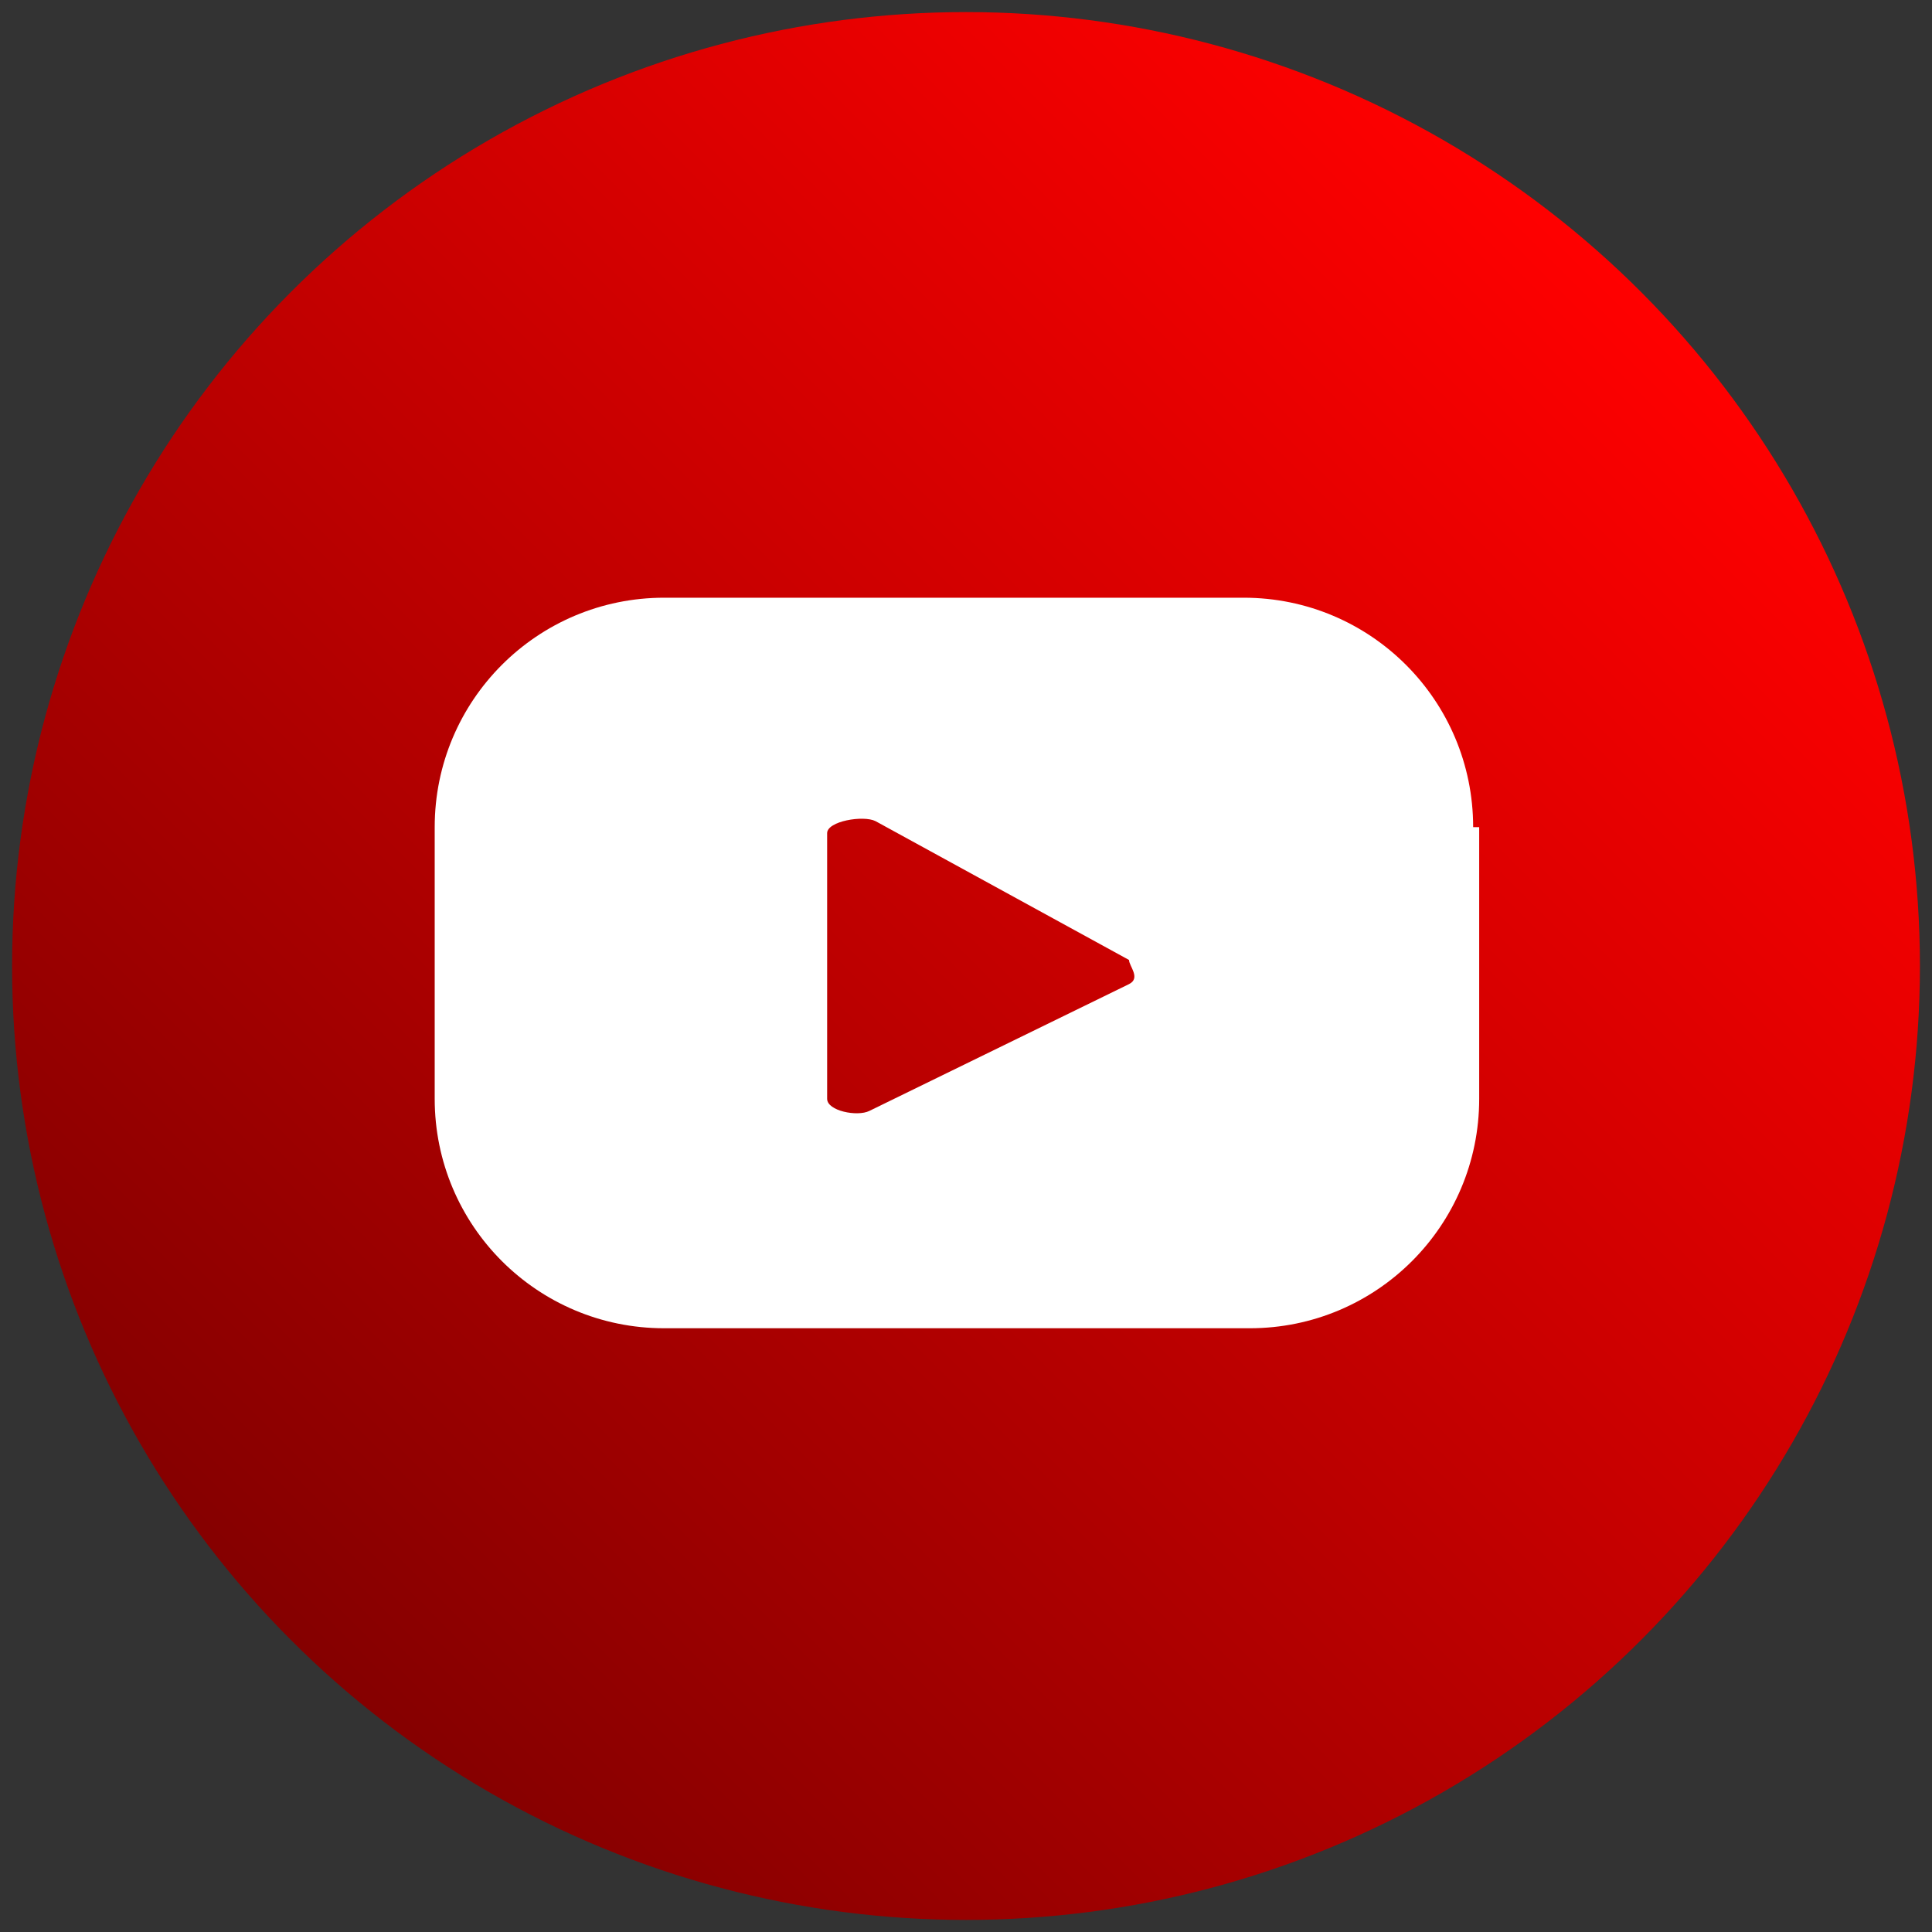
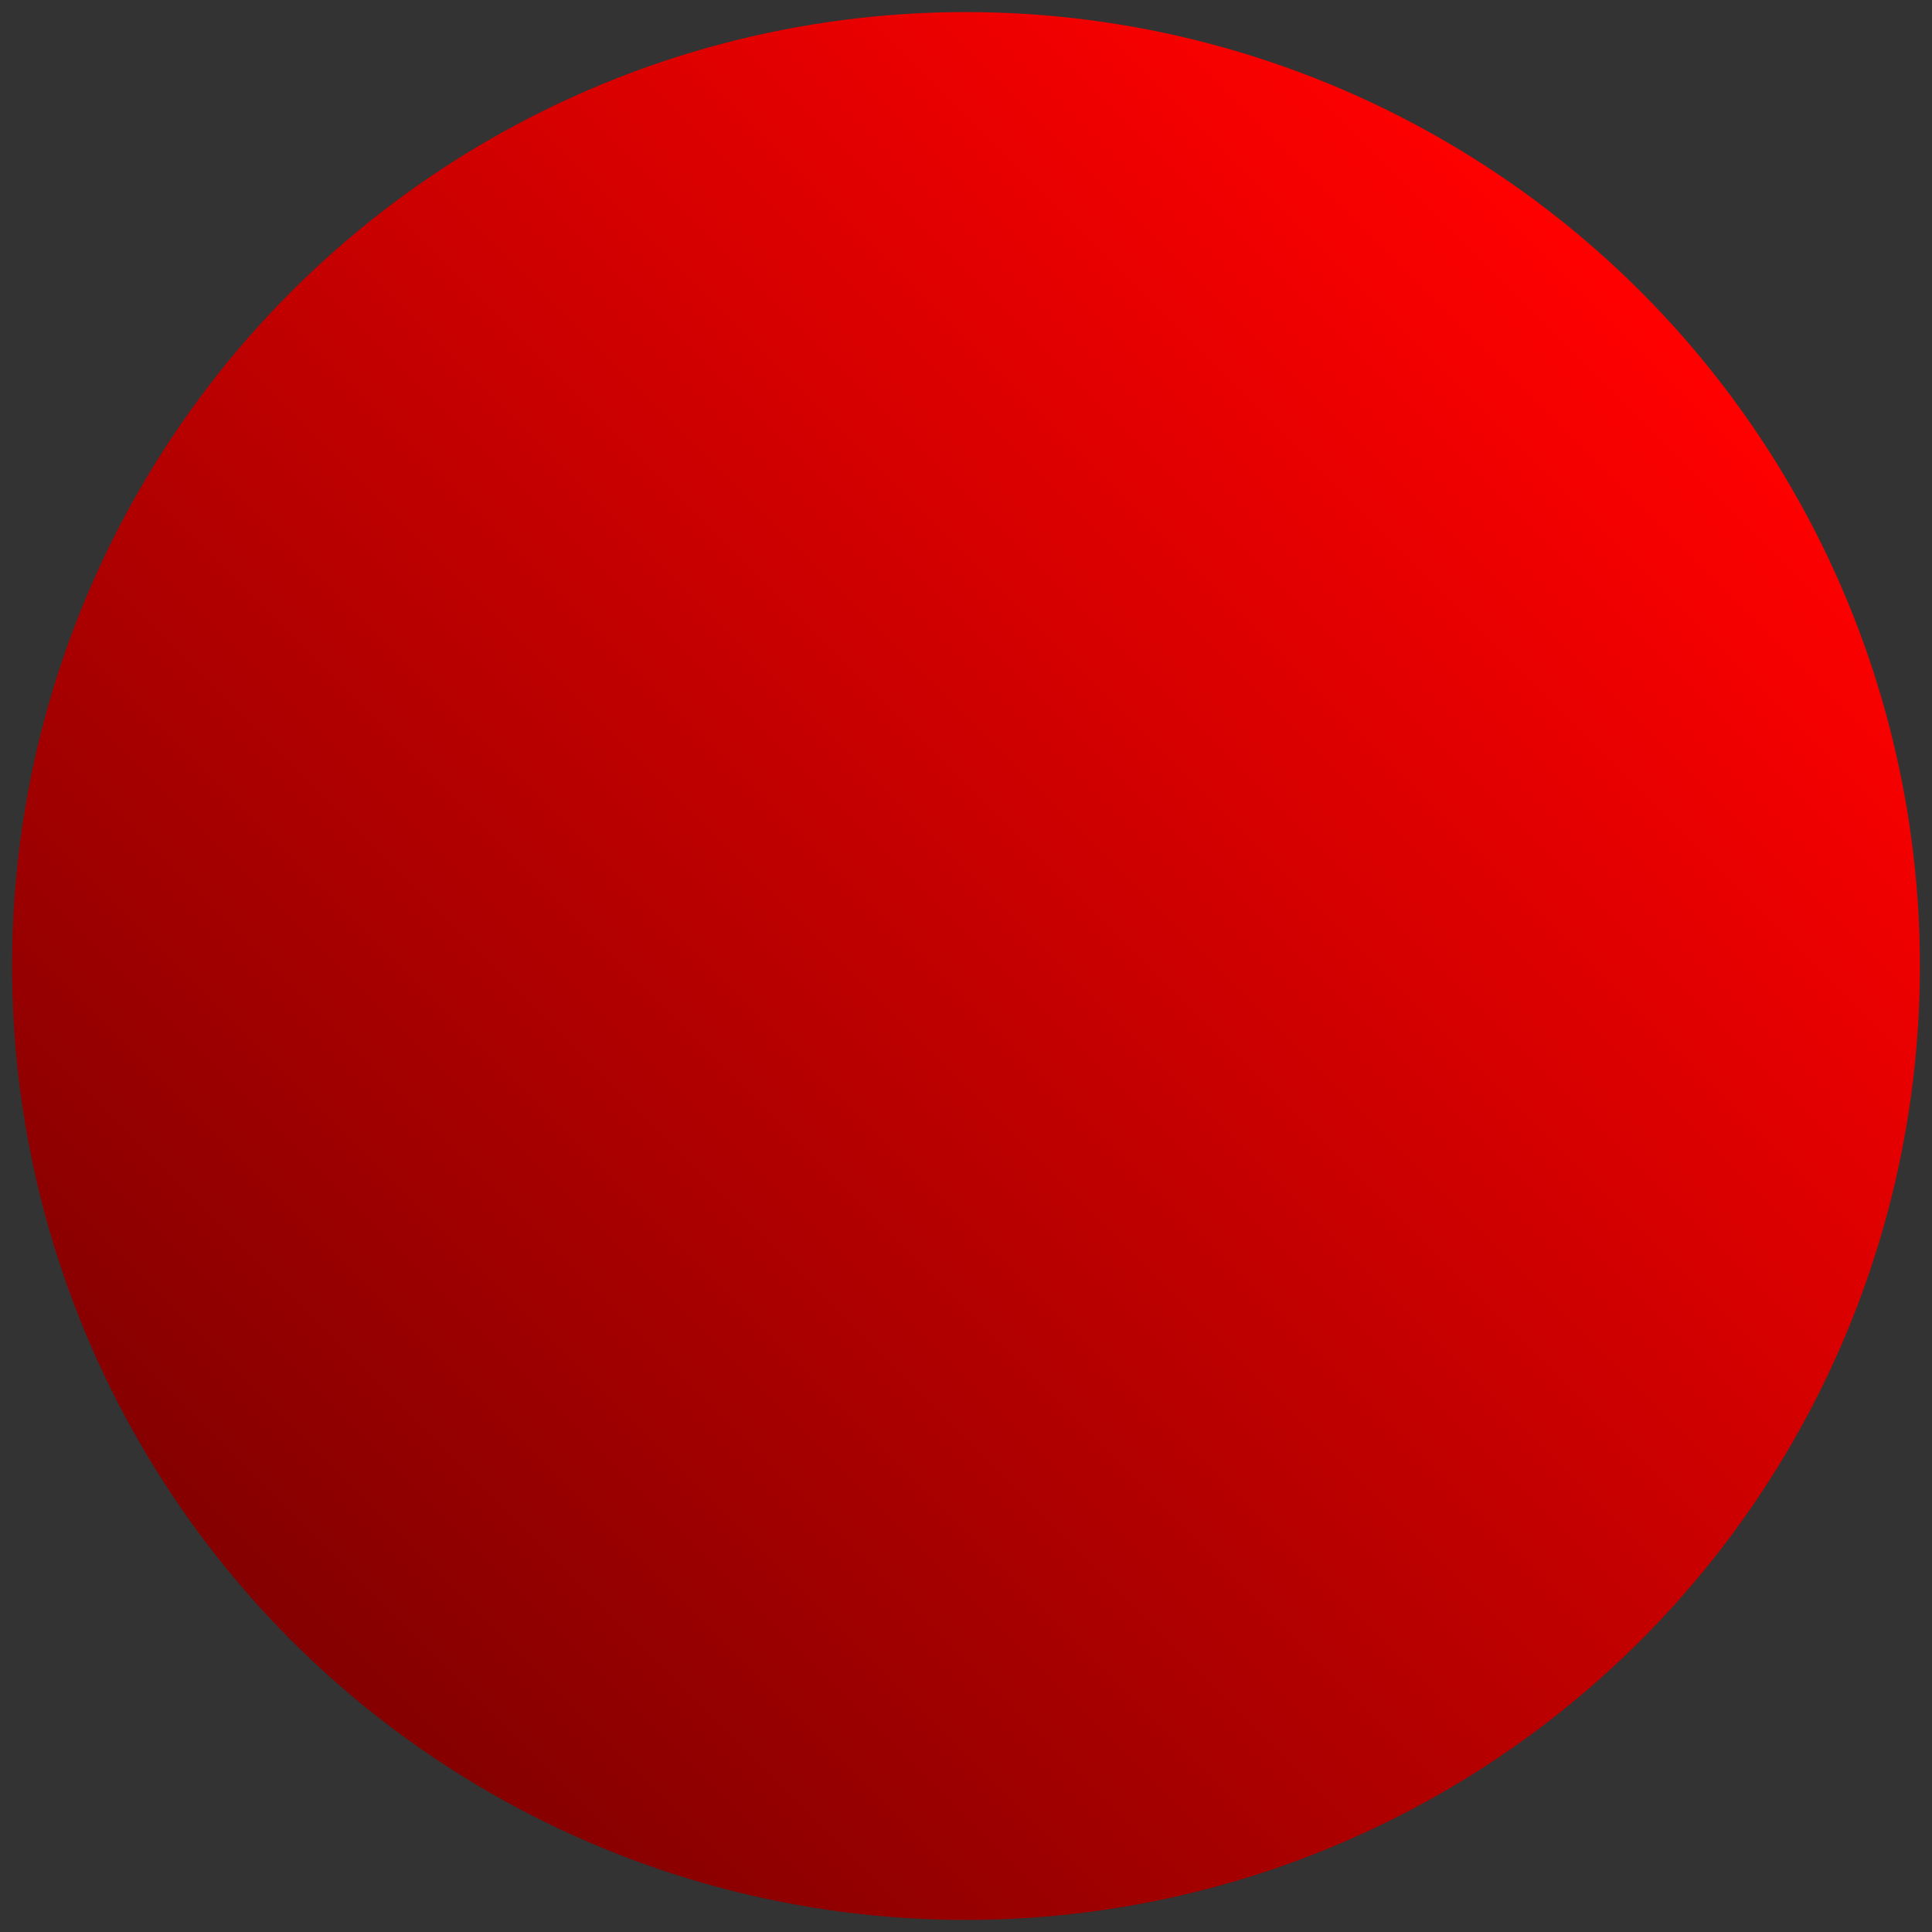
<svg xmlns="http://www.w3.org/2000/svg" version="1.1" id="Capa_1" x="0px" y="0px" viewBox="0 0 32 32" style="enable-background:new 0 0 32 32;" xml:space="preserve">
  <rect x="0" y="0" width="32" height="32" fill="#333333" stroke="none" />
  <style type="text/css">
	.st0{fill:url(#SVGID_1_);}
	.st1{fill:#FFFFFF;}
</style>
  <g>
    <linearGradient id="SVGID_1_" gradientUnits="userSpaceOnUse" x1="27.152" y1="4.848" x2="4.848" y2="27.152">
      <stop offset="0" style="stop-color:#FF0000" />
      <stop offset="1" style="stop-color:#850000" />
    </linearGradient>
    <circle class="st0" cx="16" cy="16" r="15.8" />
-     <path class="st1" d="M24.4,13.7c0-2.1-1.7-3.8-3.8-3.8H11c-2.1,0-3.8,1.7-3.8,3.8v4.5c0,2.1,1.7,3.8,3.8,3.8h9.7   c2.1,0,3.8-1.7,3.8-3.8V13.7z M18.7,16.3l-4.3,2.1c-0.2,0.1-0.7,0-0.7-0.2v-4.4c0-0.2,0.6-0.3,0.8-0.2l4.2,2.3   C18.7,16,18.9,16.2,18.7,16.3z" />
  </g>
</svg>